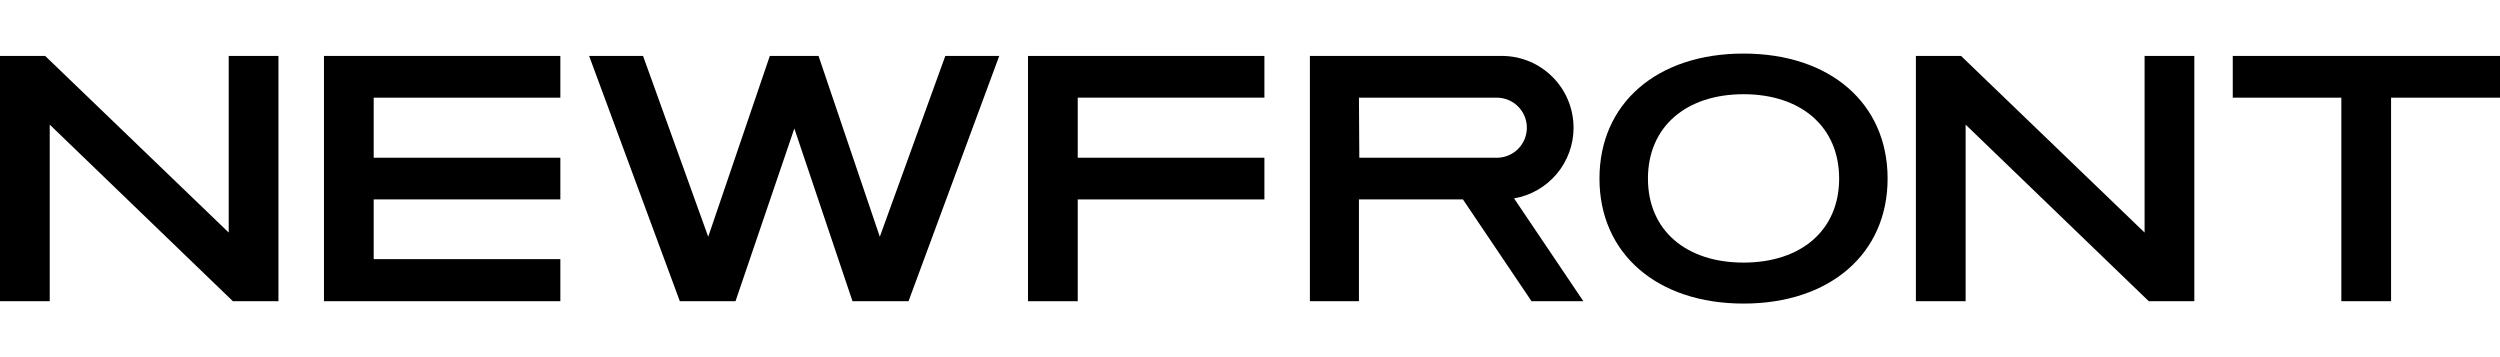
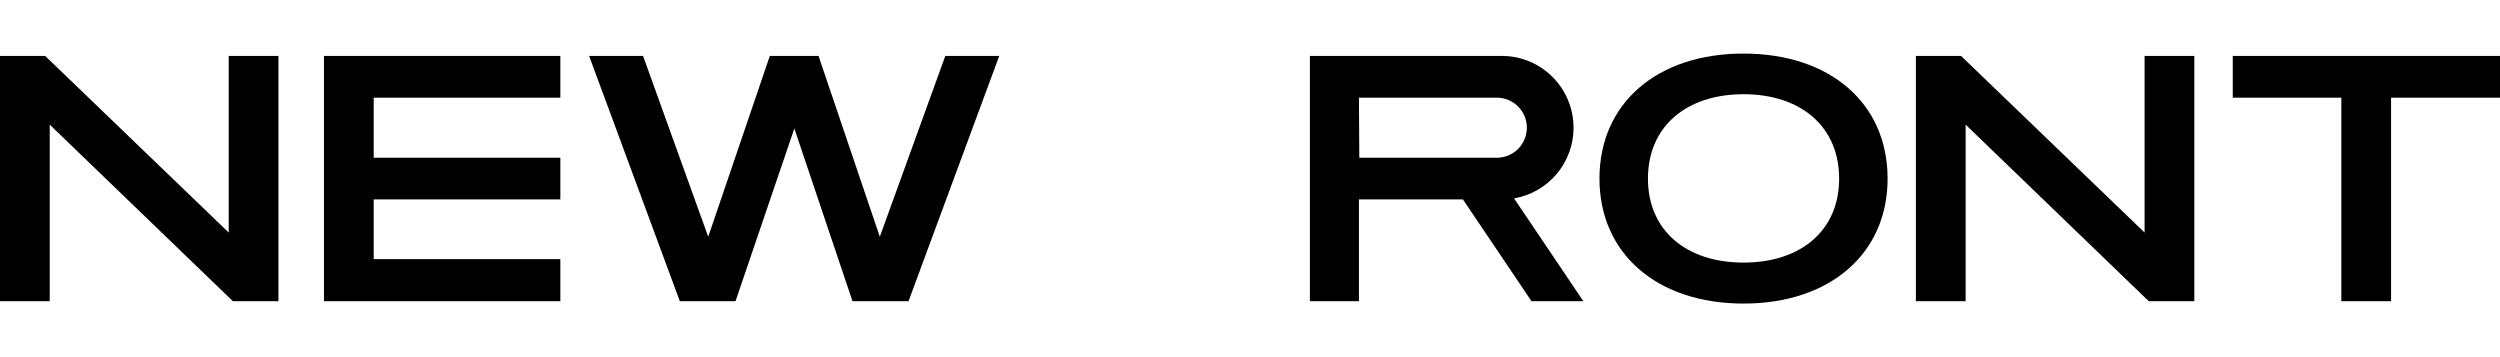
<svg xmlns="http://www.w3.org/2000/svg" fill="none" viewBox="0 0 140 20" height="20" width="140">
  <path fill="black" d="M97.638 3C92.783 3 89.57 5.792 89.57 10C89.57 14.207 92.801 17 97.638 17C102.476 17 105.706 14.207 105.706 10C105.706 5.793 102.494 3 97.638 3ZM97.638 5.276C100.85 5.276 102.992 7.093 102.992 10C102.992 12.907 100.85 14.705 97.638 14.705C94.426 14.705 92.285 12.907 92.285 10C92.285 7.093 94.426 5.276 97.638 5.276Z" clip-rule="evenodd" fill-rule="evenodd" />
  <path fill="black" d="M2.53 3.133H0V16.869H2.785V6.979L13.043 16.869H15.593V3.133H12.808V13.023L2.53 3.133ZM31.38 3.133H18.142V16.869H31.38V14.513H20.927V11.168H31.38V8.834H20.927V5.468H31.38V3.133ZM32.991 3.133H36.011L39.66 13.258L43.11 3.133H45.838L49.269 13.258L52.937 3.133H55.957L50.877 16.869H47.74L44.483 7.195L41.188 16.869H38.071L32.991 3.133ZM109.819 3.133H107.29V16.869H110.075V6.979L120.332 16.869H122.882V3.133H120.097V13.023L109.819 3.133ZM131.115 5.468H125.035V3.133H140V5.468H133.9V16.868H131.115V5.468Z" />
-   <path fill="black" d="M88.12 7.15C88.12 8.097 87.786 9.014 87.177 9.738C86.567 10.463 85.721 10.949 84.788 11.11L84.786 11.108L88.668 16.868H85.766L81.924 11.168H76.1V16.868H73.354V3.132H84.102C86.32 3.132 88.118 4.932 88.118 7.15H88.12ZM76.101 5.469L76.121 8.834H83.822C84.268 8.834 84.696 8.657 85.012 8.341C85.327 8.026 85.504 7.598 85.504 7.152C85.504 6.705 85.327 6.277 85.012 5.962C84.696 5.646 84.268 5.469 83.822 5.469H76.101Z" clip-rule="evenodd" fill-rule="evenodd" />
-   <path fill="black" d="M57.568 3.133H70.807V5.468H60.353V8.833H70.807V11.168H60.353V16.868H57.568V3.134V3.133Z" />
+   <path fill="black" d="M88.12 7.15C88.12 8.097 87.786 9.014 87.177 9.738C86.567 10.463 85.721 10.949 84.788 11.11L84.786 11.108L88.668 16.868H85.766L81.924 11.168H76.1V16.868H73.354V3.132H84.102C86.32 3.132 88.118 4.932 88.118 7.15ZM76.101 5.469L76.121 8.834H83.822C84.268 8.834 84.696 8.657 85.012 8.341C85.327 8.026 85.504 7.598 85.504 7.152C85.504 6.705 85.327 6.277 85.012 5.962C84.696 5.646 84.268 5.469 83.822 5.469H76.101Z" clip-rule="evenodd" fill-rule="evenodd" />
</svg>